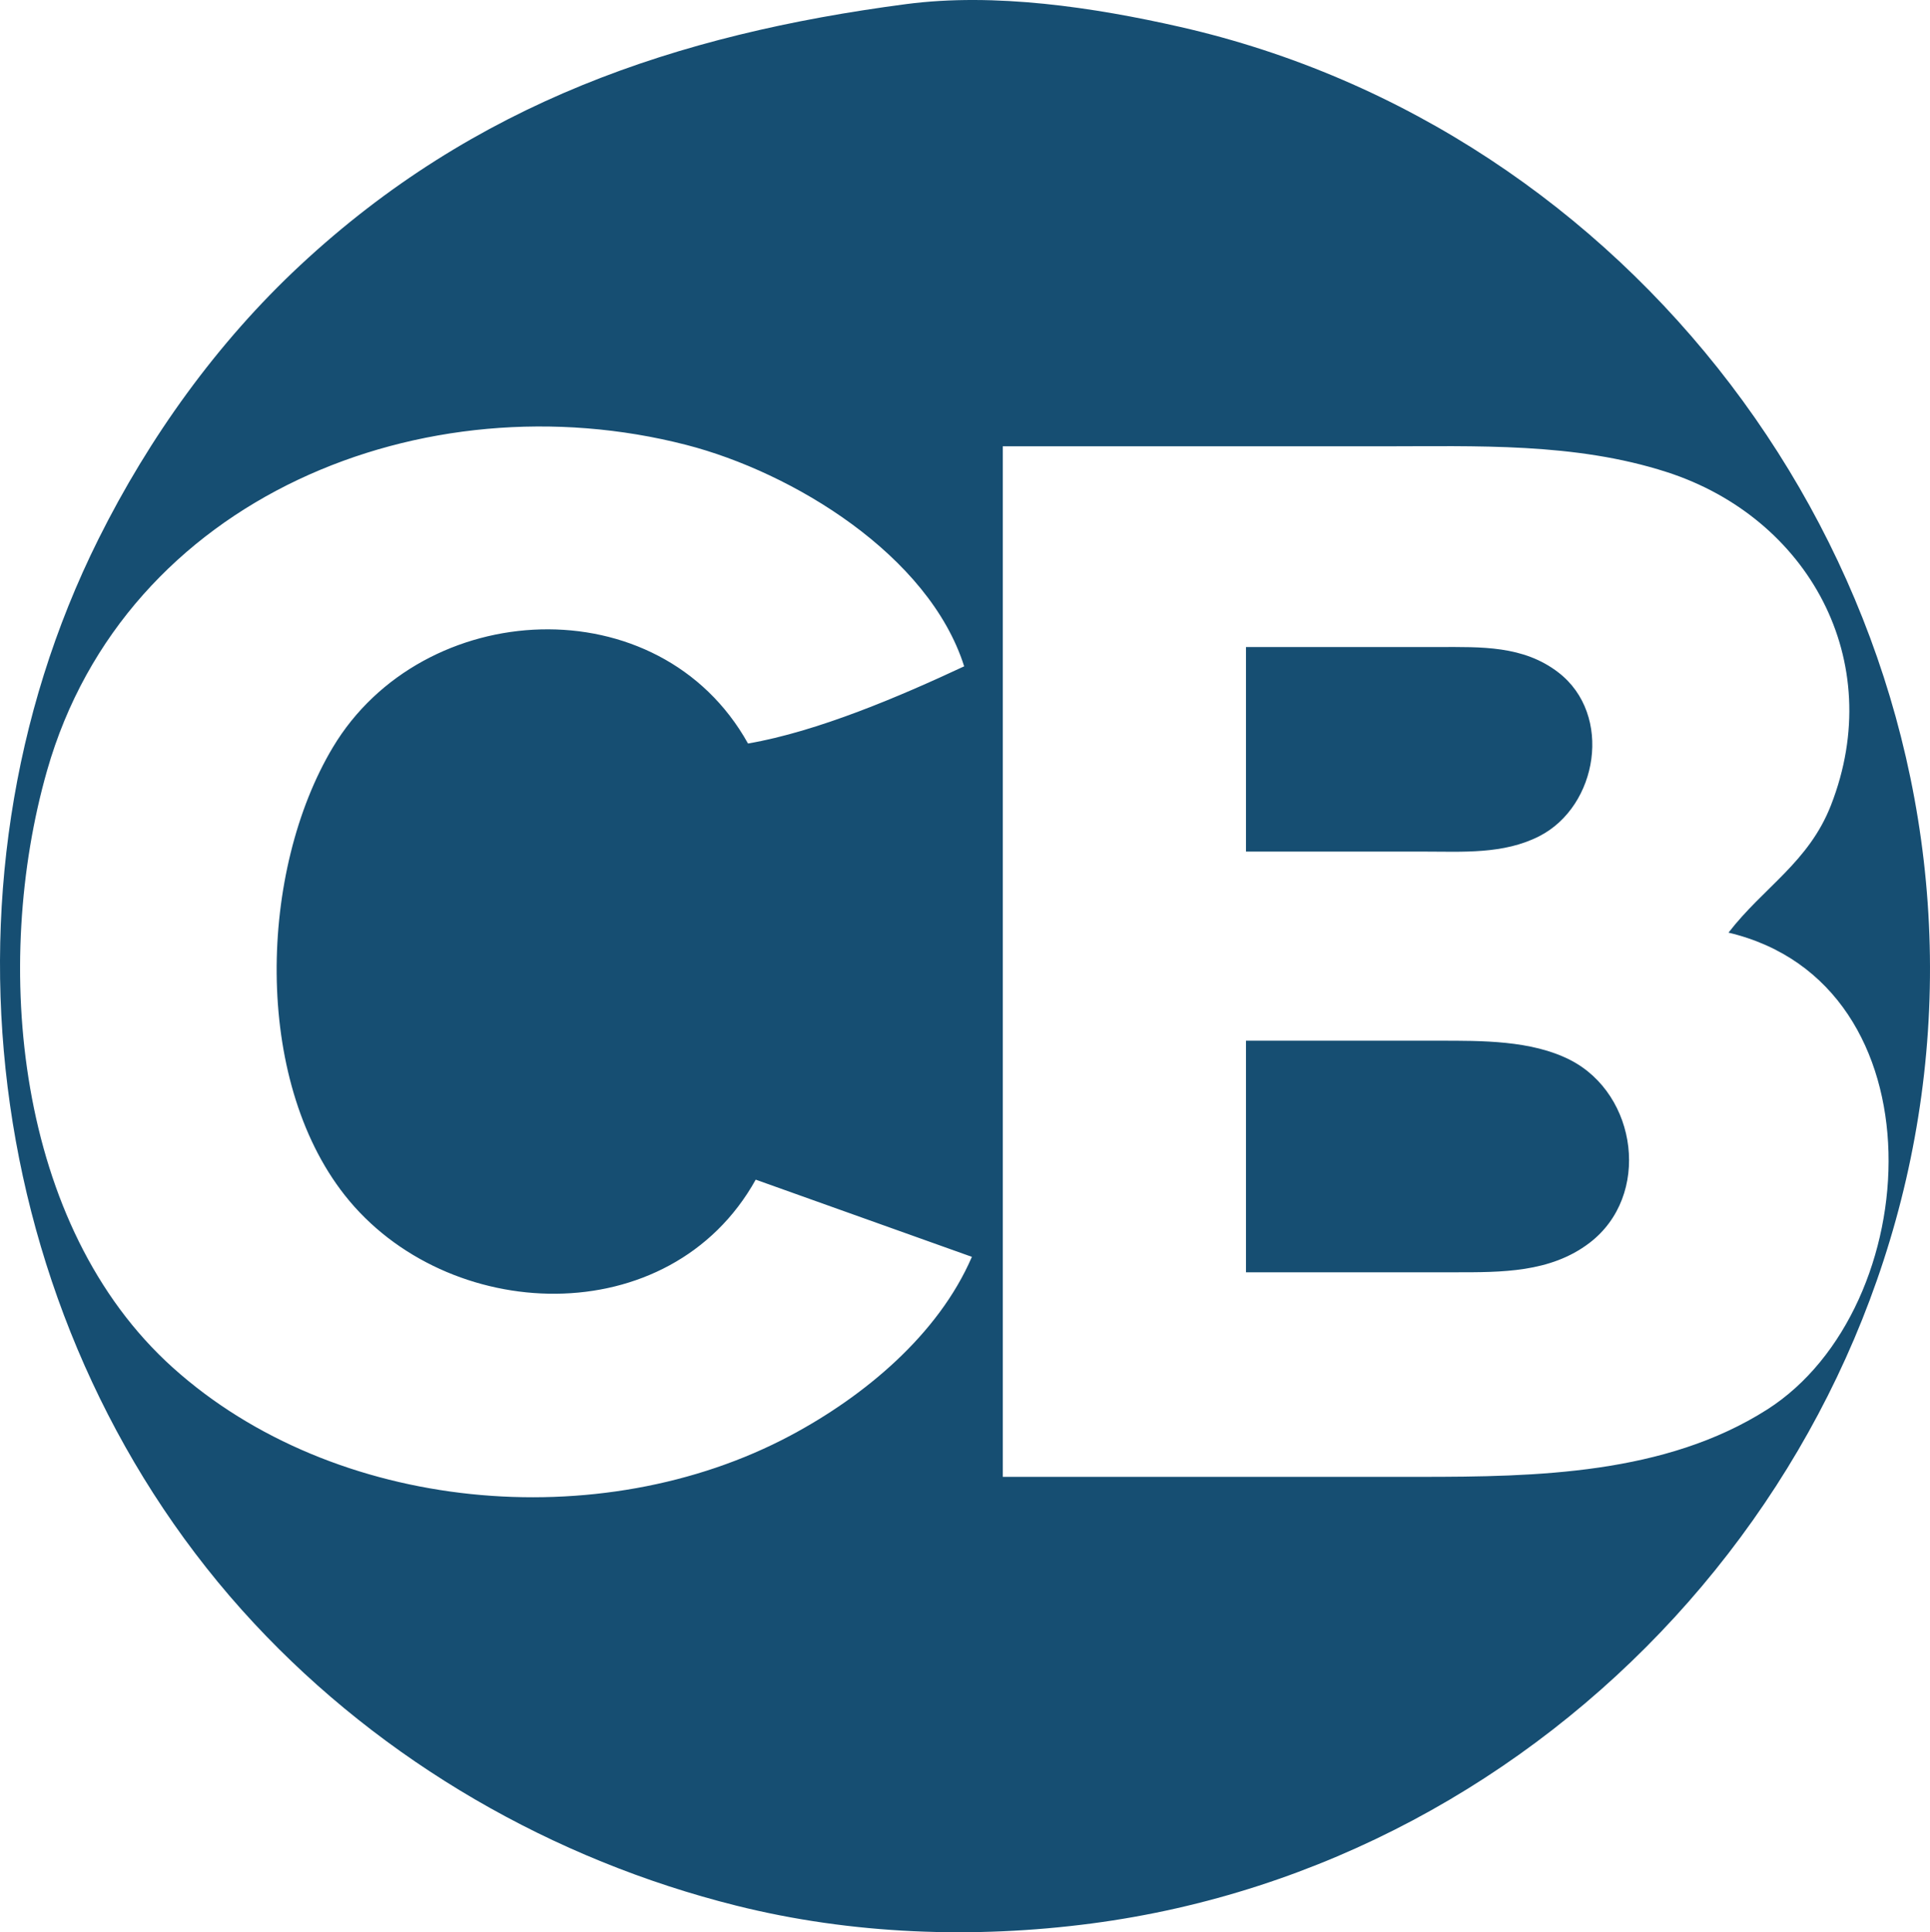
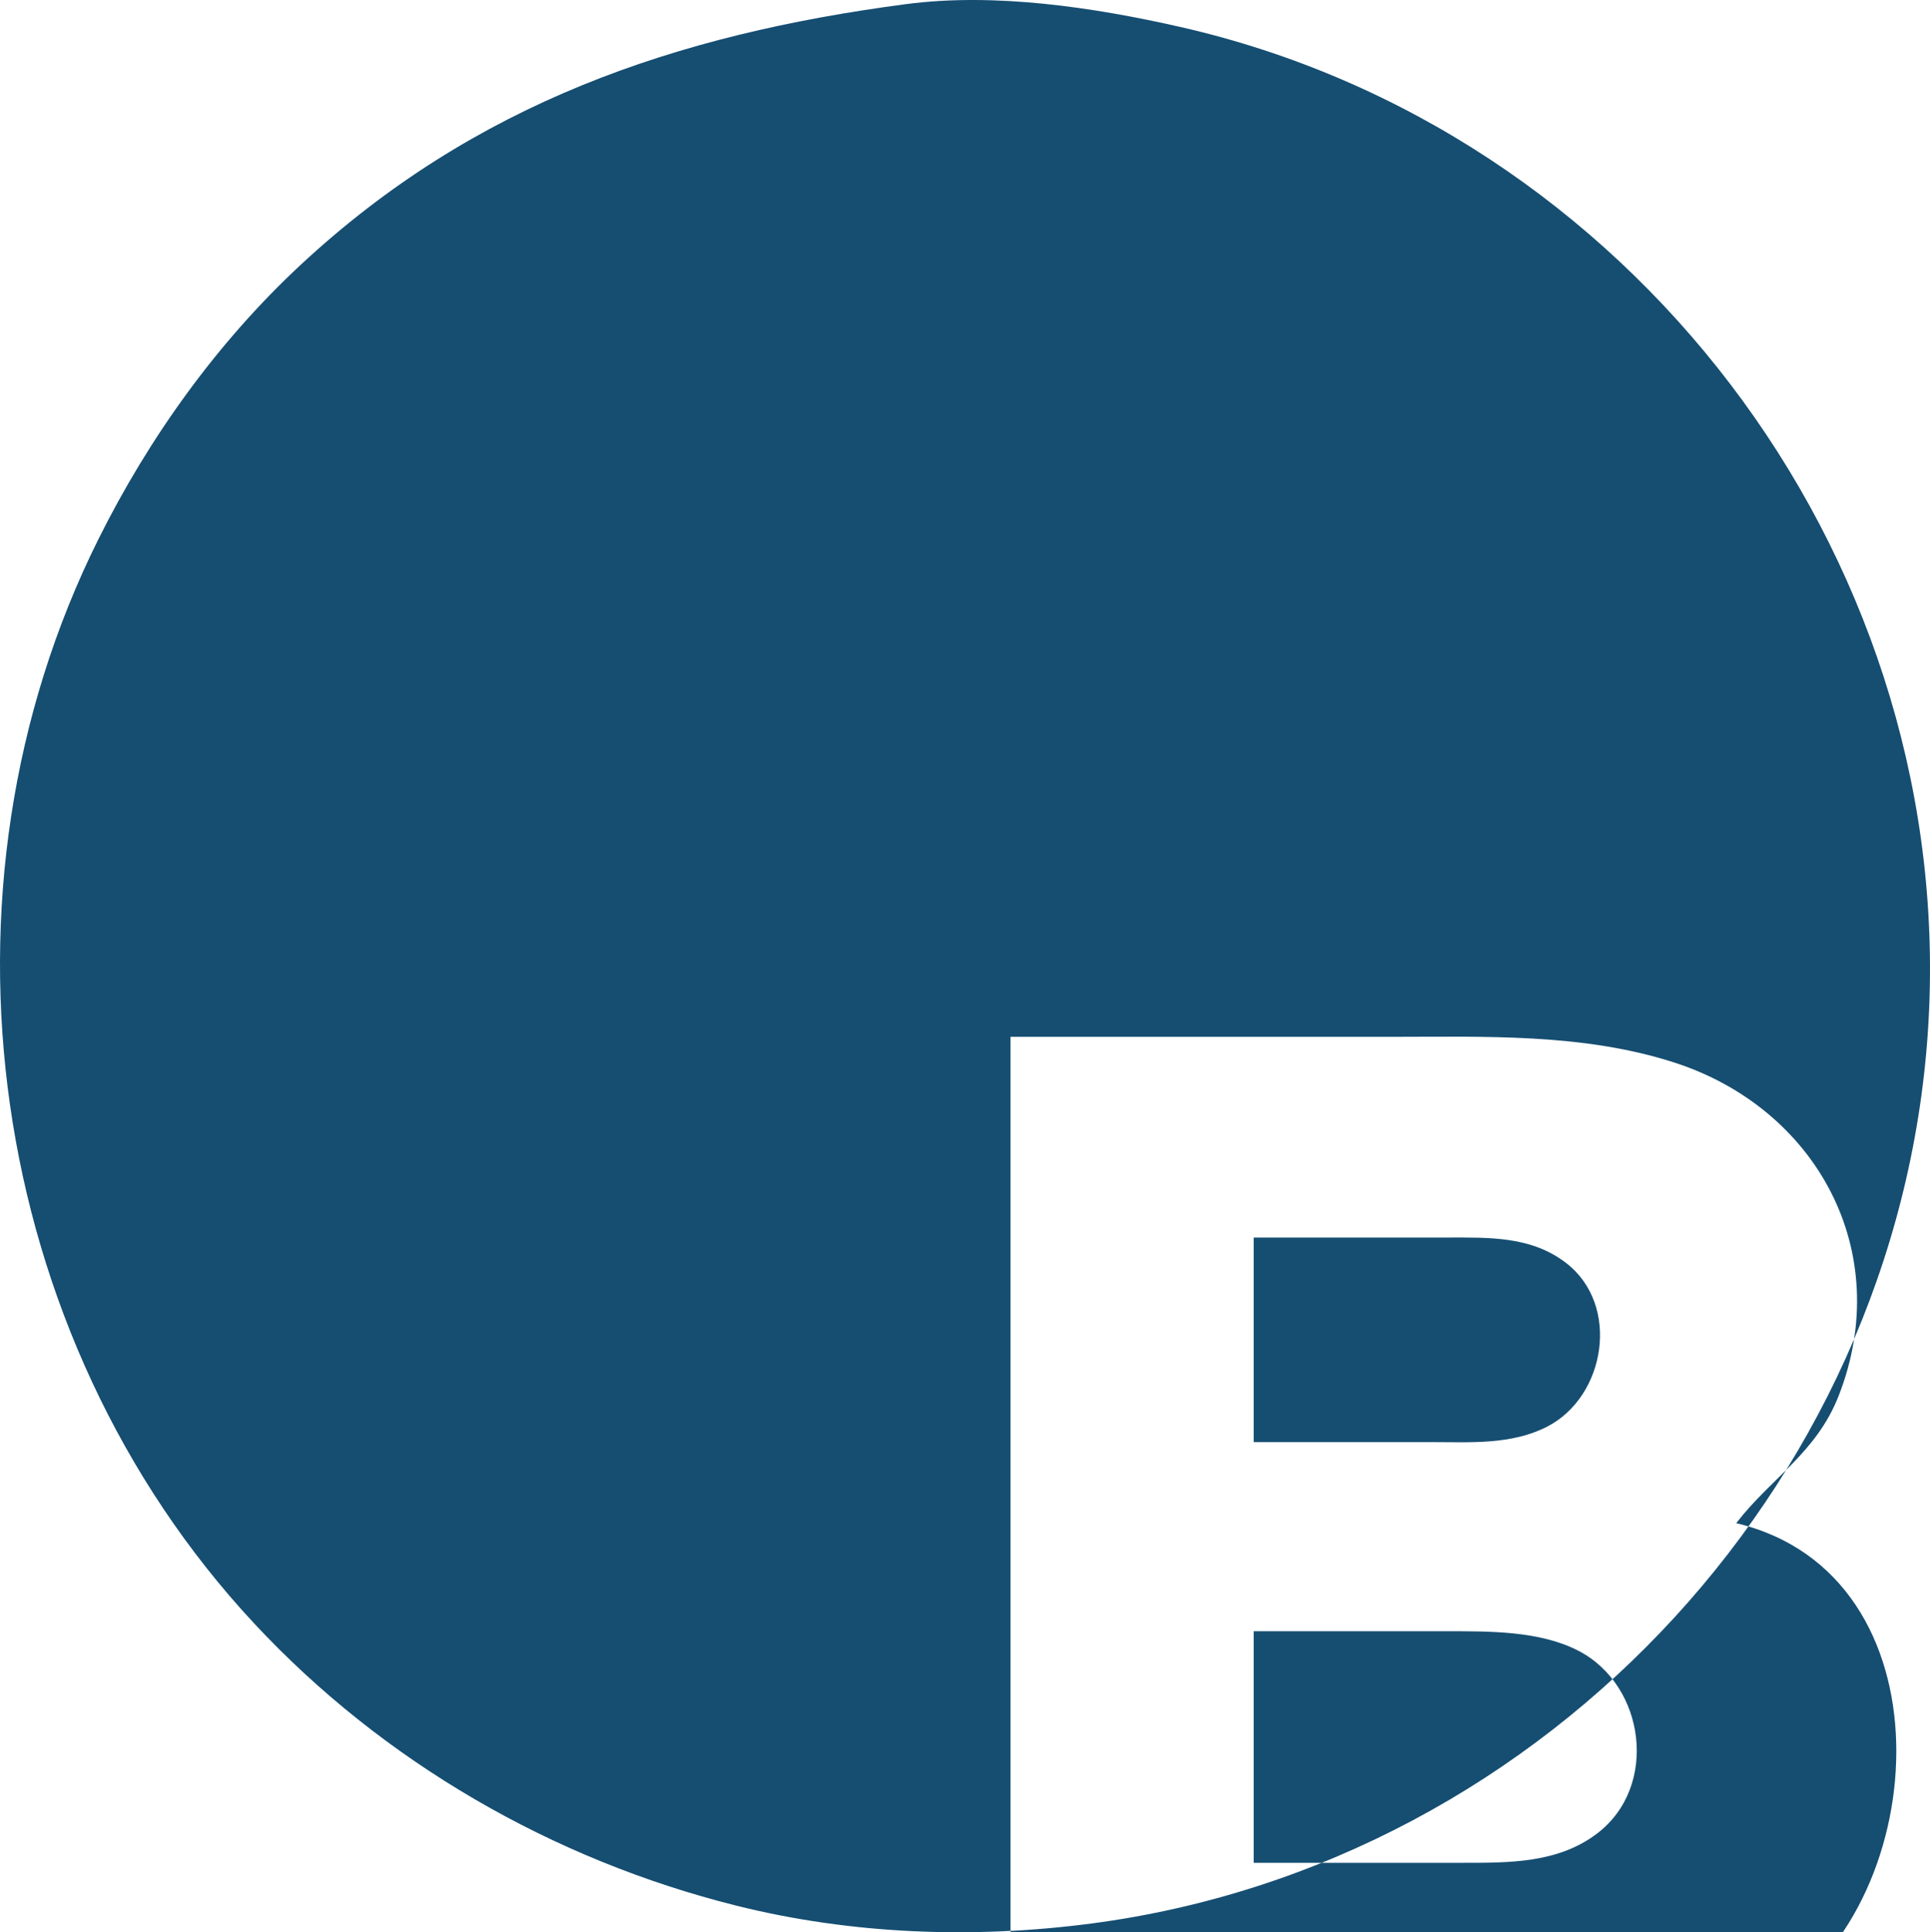
<svg xmlns="http://www.w3.org/2000/svg" width="499.962" height="500.628">
-   <path d="M241.534 6.287c-59.691 7.837-111.946 25.697-157 67.665-21.553 20.077-39.125 44.603-52.247 70.91-45.424 91.072-29.148 206.403 40.337 281 33.45 35.912 77.403 61.232 124.91 73.106 29.92 7.478 61.541 8.618 92 4.613 118.701-15.609 211.719-117.021 216.96-236.718 5.211-118.987-77.72-228.207-193.96-254.65-22.384-5.093-48.063-8.938-71-5.926m15 171.576c-16.613 7.77-37.934 16.89-56 20-22.998-41.26-84.29-37.907-107.547 1-19.096 31.946-20.73 85.752 3.065 116 26.355 33.502 84.192 35.989 106.482-4l56 20c-8.74 20.255-27.965 36.147-47 46.294-49.27 26.263-118.152 20.036-159.985-17.58-40.837-36.721-46.866-104.679-32.587-154.714 20.245-70.948 97.864-101.803 165.572-84.37 27.631 7.113 62.881 28.563 72 57.37m198 69c55.869 13.27 51.3 97.265 10 123.564-26.406 16.814-59.76 17.436-90 17.436h-108v-267h98c24.707 0 50.151-1.027 74 6.67 36.642 11.825 57.191 48.837 42.536 86.33-5.78 14.787-17.45 21.226-26.536 33m-125-74v53h46c10.09 0 20.708.76 30-3.997 15.176-7.768 19.09-31.462 4.96-42.39-9.114-7.05-20.087-6.613-30.96-6.613zm0 102v60h54c12.123 0 24.835.13 34.985-7.61 16.01-12.207 12.457-38.466-4.985-47.394-10.017-5.128-23.027-4.996-34-4.996z" style="fill:#164e72;stroke:none" transform="translate(-6.765 -5.226)" />
+   <path d="M241.534 6.287c-59.691 7.837-111.946 25.697-157 67.665-21.553 20.077-39.125 44.603-52.247 70.91-45.424 91.072-29.148 206.403 40.337 281 33.45 35.912 77.403 61.232 124.91 73.106 29.92 7.478 61.541 8.618 92 4.613 118.701-15.609 211.719-117.021 216.96-236.718 5.211-118.987-77.72-228.207-193.96-254.65-22.384-5.093-48.063-8.938-71-5.926m15 171.576c-16.613 7.77-37.934 16.89-56 20-22.998-41.26-84.29-37.907-107.547 1-19.096 31.946-20.73 85.752 3.065 116 26.355 33.502 84.192 35.989 106.482-4l56 20m198 69c55.869 13.27 51.3 97.265 10 123.564-26.406 16.814-59.76 17.436-90 17.436h-108v-267h98c24.707 0 50.151-1.027 74 6.67 36.642 11.825 57.191 48.837 42.536 86.33-5.78 14.787-17.45 21.226-26.536 33m-125-74v53h46c10.09 0 20.708.76 30-3.997 15.176-7.768 19.09-31.462 4.96-42.39-9.114-7.05-20.087-6.613-30.96-6.613zm0 102v60h54c12.123 0 24.835.13 34.985-7.61 16.01-12.207 12.457-38.466-4.985-47.394-10.017-5.128-23.027-4.996-34-4.996z" style="fill:#164e72;stroke:none" transform="translate(-6.765 -5.226)" />
</svg>